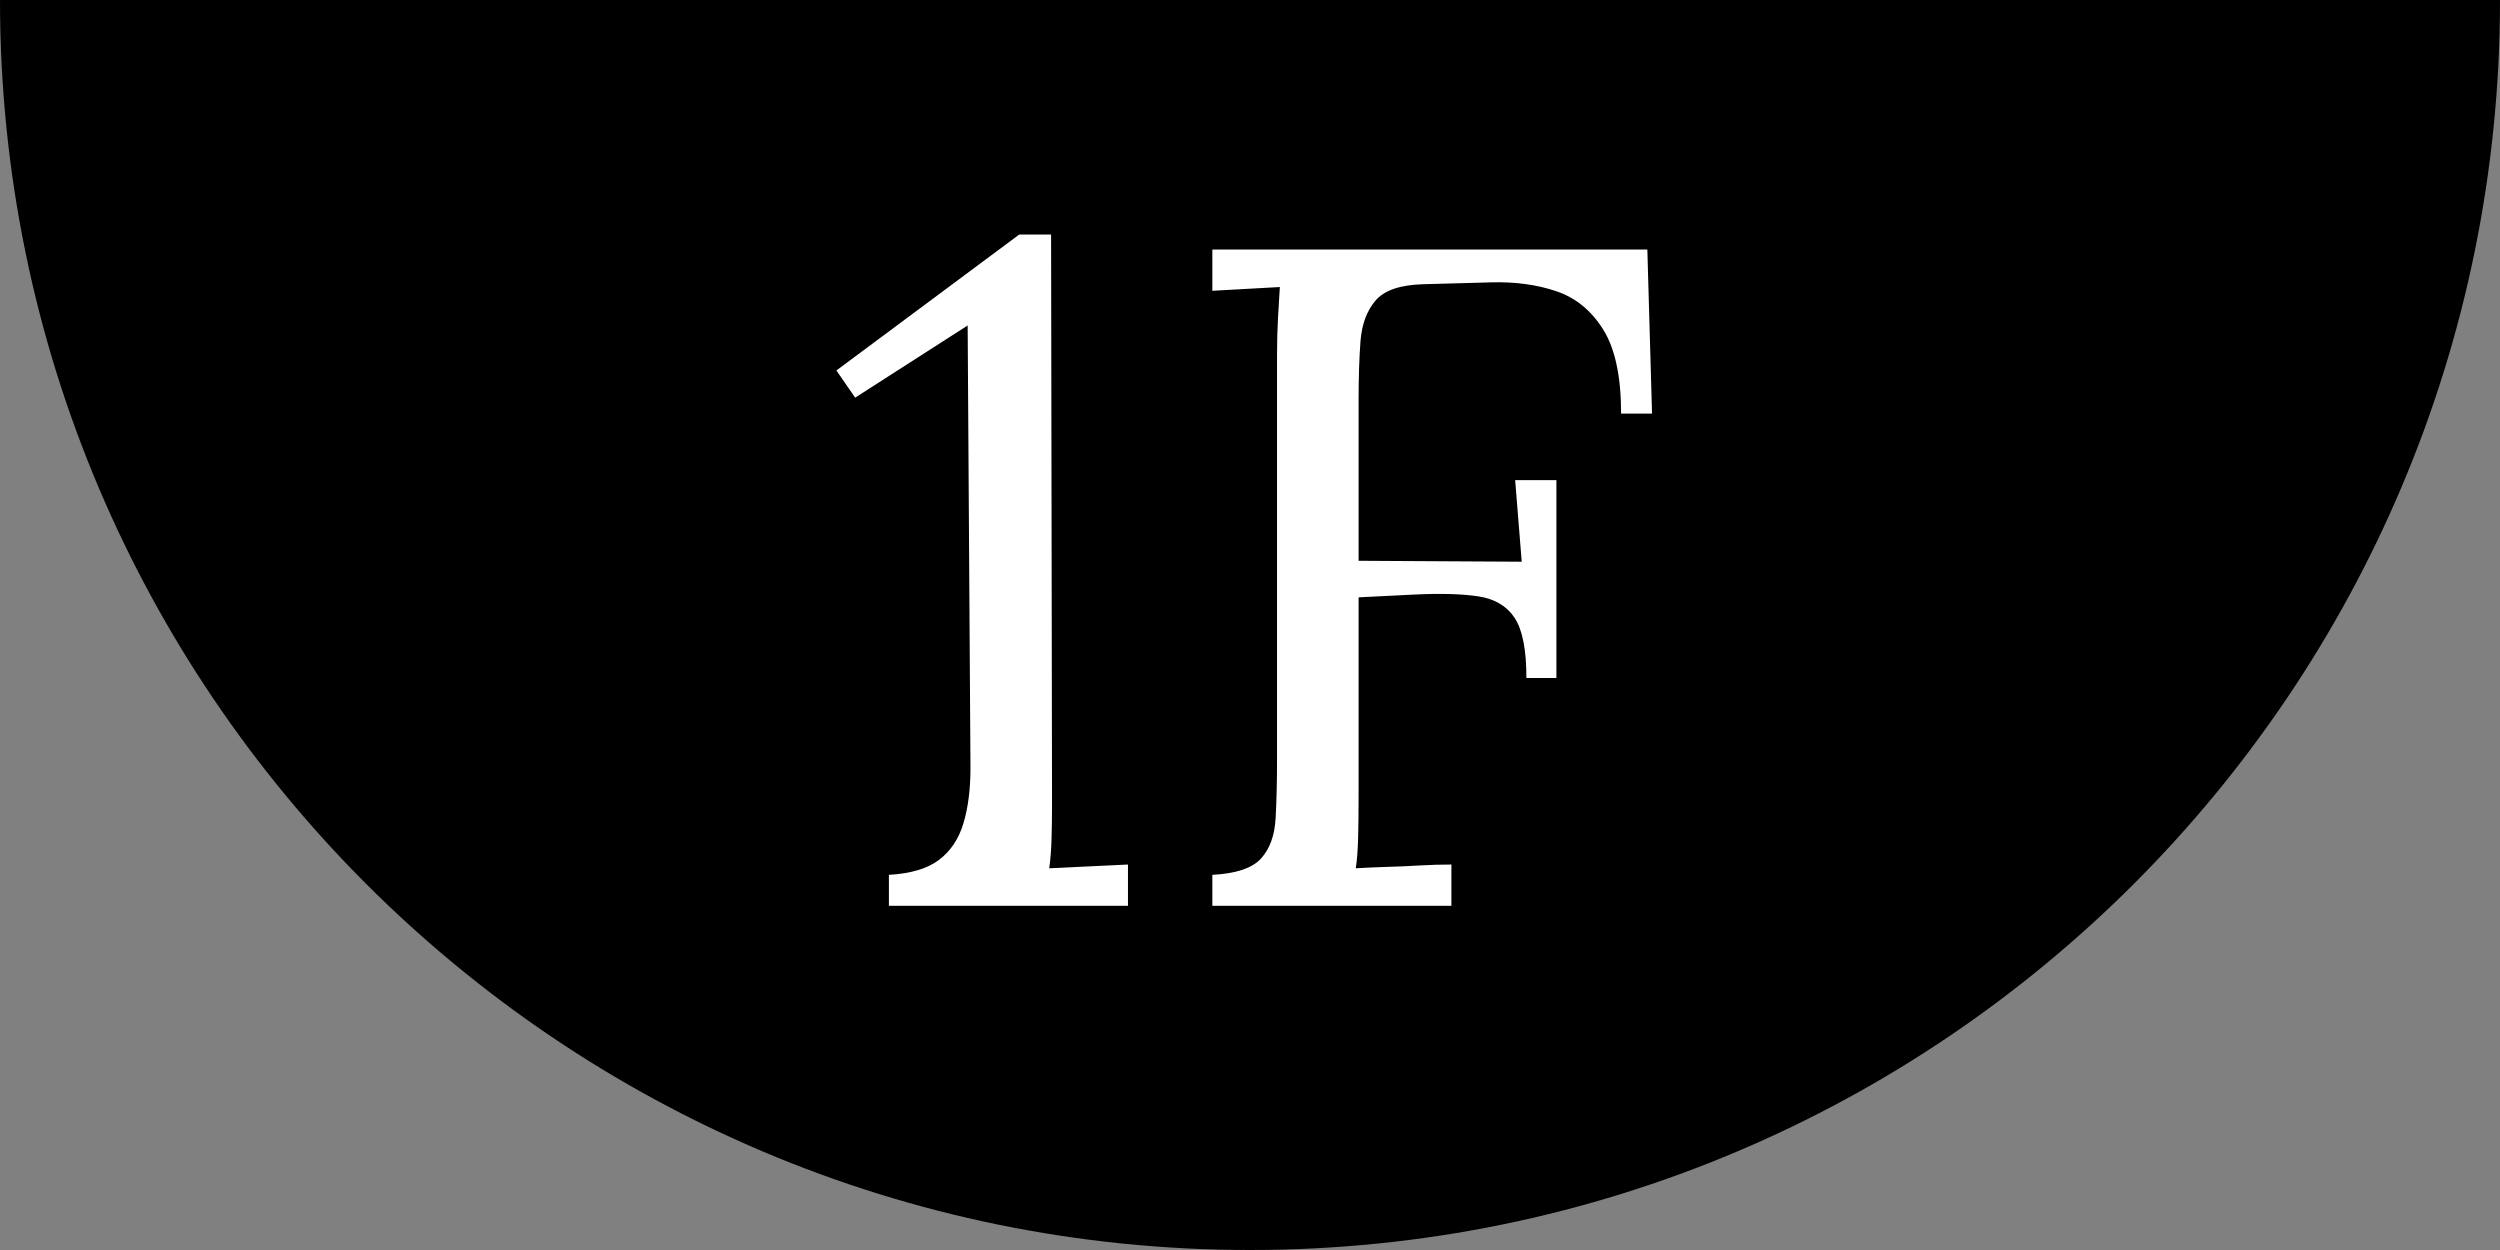
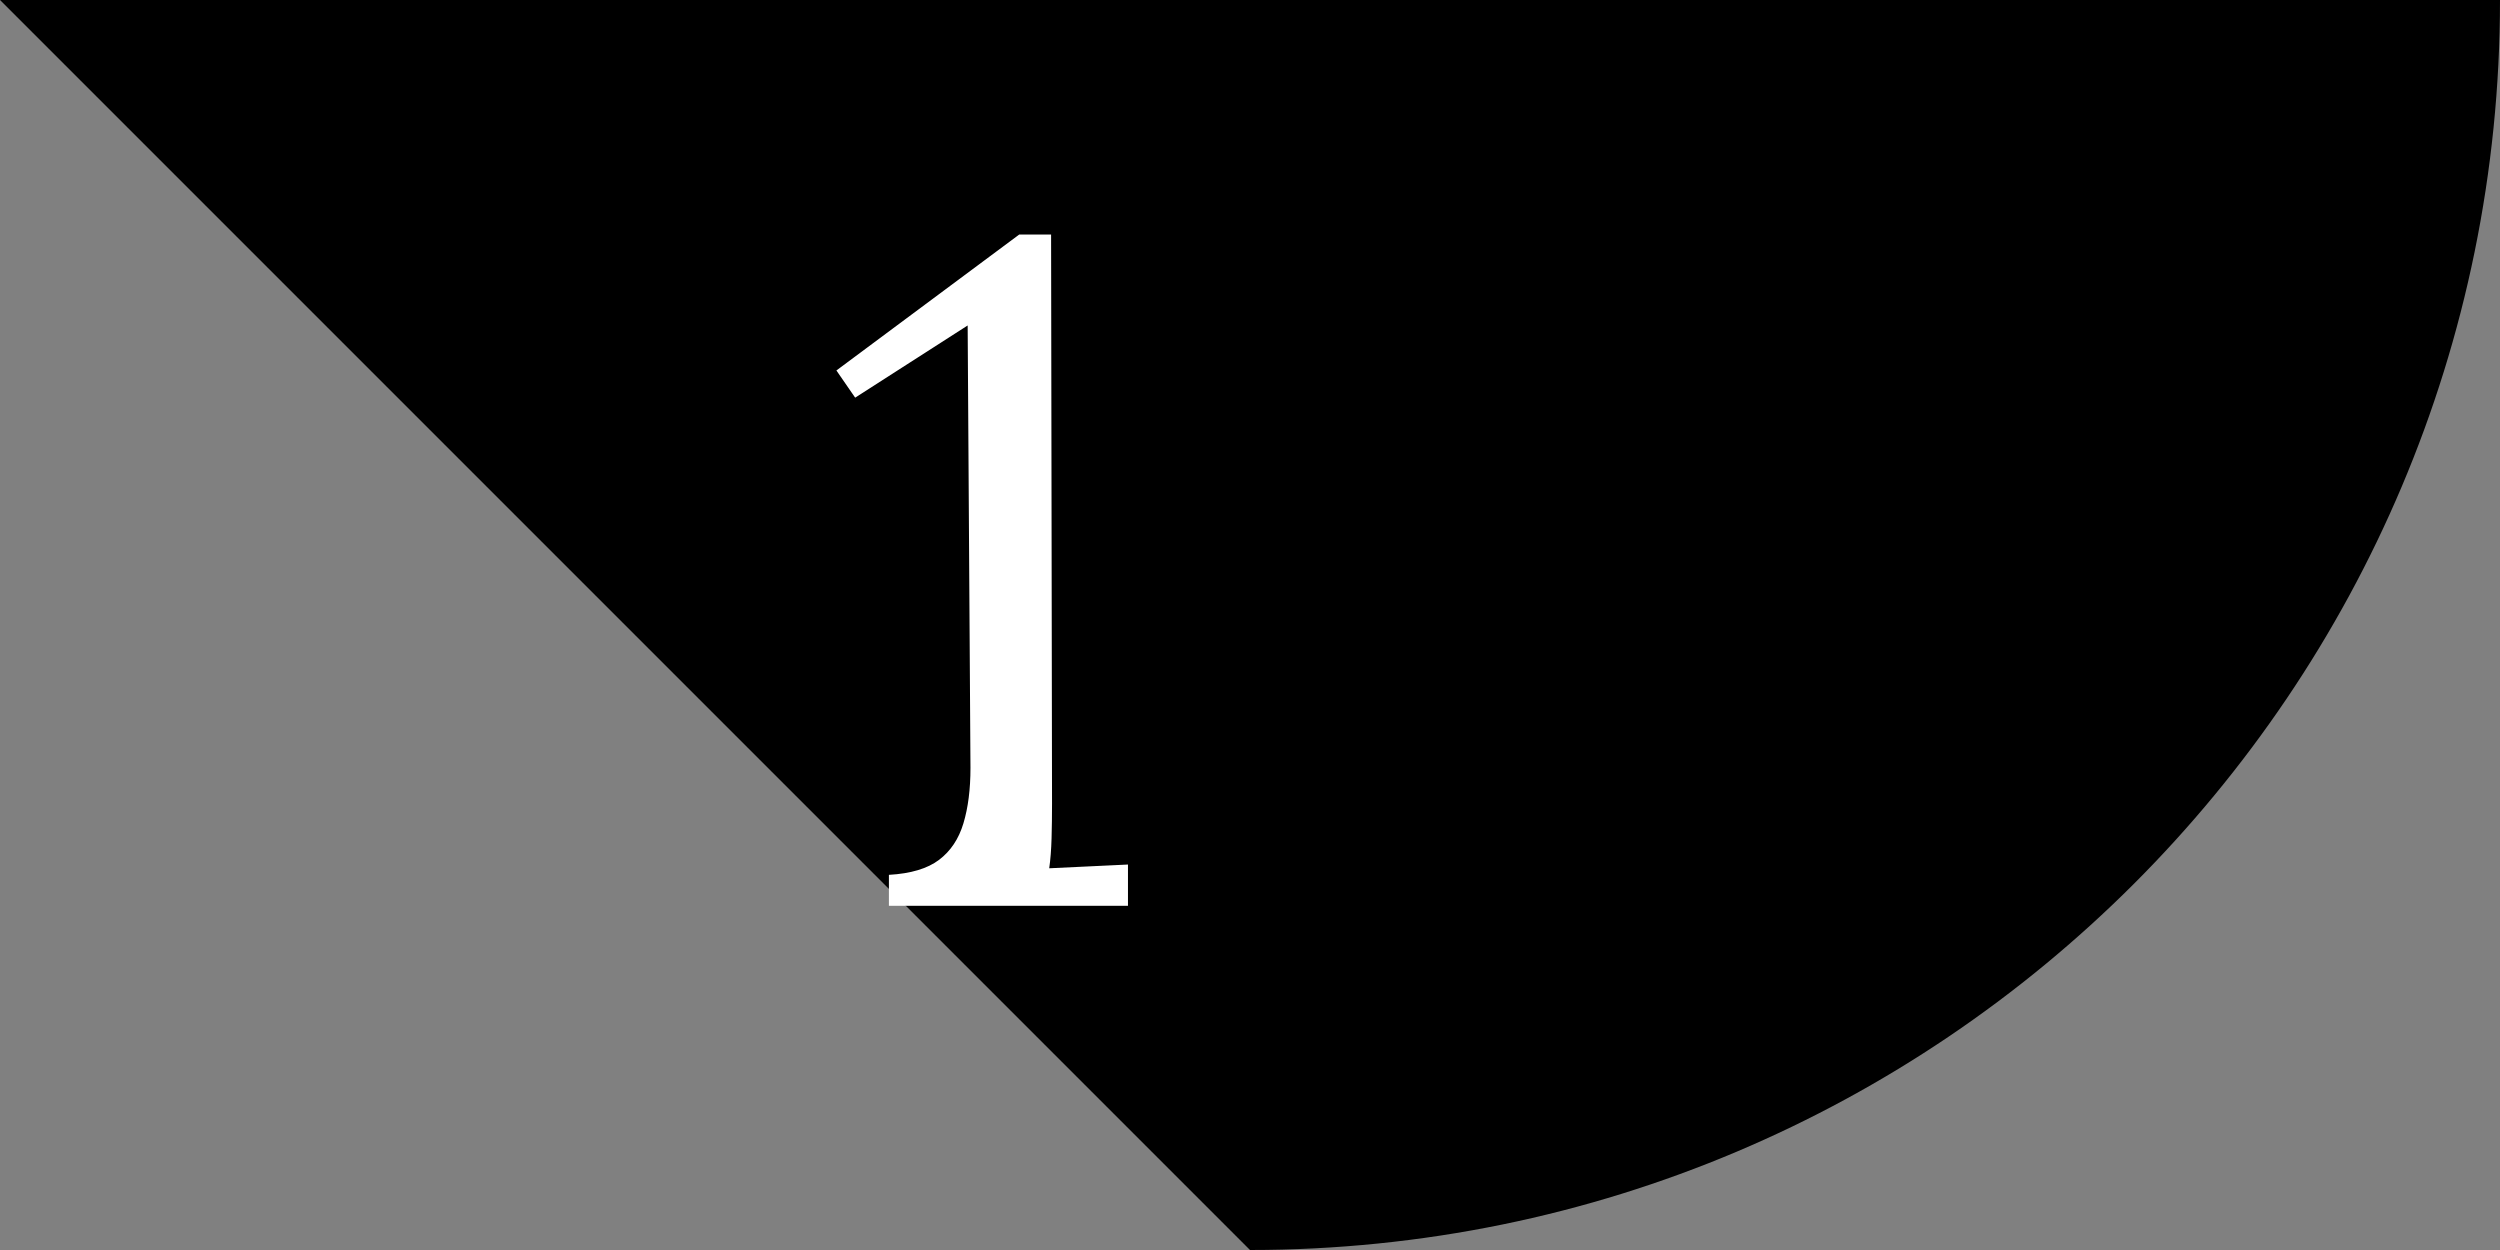
<svg xmlns="http://www.w3.org/2000/svg" id="_レイヤー_2" data-name="レイヤー_2" viewBox="0 0 160 80">
  <rect x="0" y="0" width="160" height="80" fill="#808080" stroke="none" />
  <defs>
    <style>
      .cls-1 {
        fill: #fff;
      }
    </style>
  </defs>
  <g id="_レイヤー_1-2" data-name="レイヤー_1">
    <g>
-       <path d="M0,0h160c0,44.18-35.82,80-80,80S0,44.18,0,0Z" />
+       <path d="M0,0h160c0,44.18-35.82,80-80,80Z" />
      <g>
        <path class="cls-1" d="M56.89,57.97v-1.98c1.4-.08,2.47-.4,3.21-.96.74-.56,1.26-1.34,1.56-2.34.3-1,.45-2.18.45-3.54l-.18-28.32-7.2,4.62-1.2-1.74,11.7-8.7h2.04l.06,36.42c0,.76-.01,1.5-.03,2.22-.02.72-.07,1.36-.15,1.92.84-.04,1.68-.08,2.52-.12.84-.04,1.68-.08,2.52-.12v2.64h-15.3Z" />
-         <path class="cls-1" d="M77.59,57.97v-1.98c1.52-.08,2.56-.43,3.12-1.05.56-.62.87-1.48.93-2.58.06-1.1.09-2.35.09-3.75v-25.92c0-.8.02-1.57.06-2.31.04-.74.08-1.41.12-2.01-.72.04-1.44.08-2.16.12-.72.04-1.44.08-2.16.12v-2.64h27.84l.3,10.5h-1.98c0-2.36-.38-4.15-1.14-5.37-.76-1.22-1.76-2.04-3-2.46-1.24-.42-2.62-.61-4.14-.57l-4.38.12c-1.48.04-2.5.39-3.06,1.05-.56.66-.88,1.53-.96,2.61-.08,1.08-.12,2.32-.12,3.72v10.32l10.44.06-.42-5.22h2.64v12.66h-1.92c0-1.8-.25-3.08-.75-3.84-.5-.76-1.27-1.22-2.31-1.38-1.04-.16-2.4-.2-4.08-.12l-3.6.18v12.6c0,1.08-.01,2.01-.03,2.79-.02.78-.07,1.43-.15,1.95.68-.04,1.36-.07,2.04-.09.68-.02,1.36-.05,2.04-.09.68-.04,1.36-.06,2.04-.06v2.64h-15.3Z" />
      </g>
    </g>
  </g>
</svg>